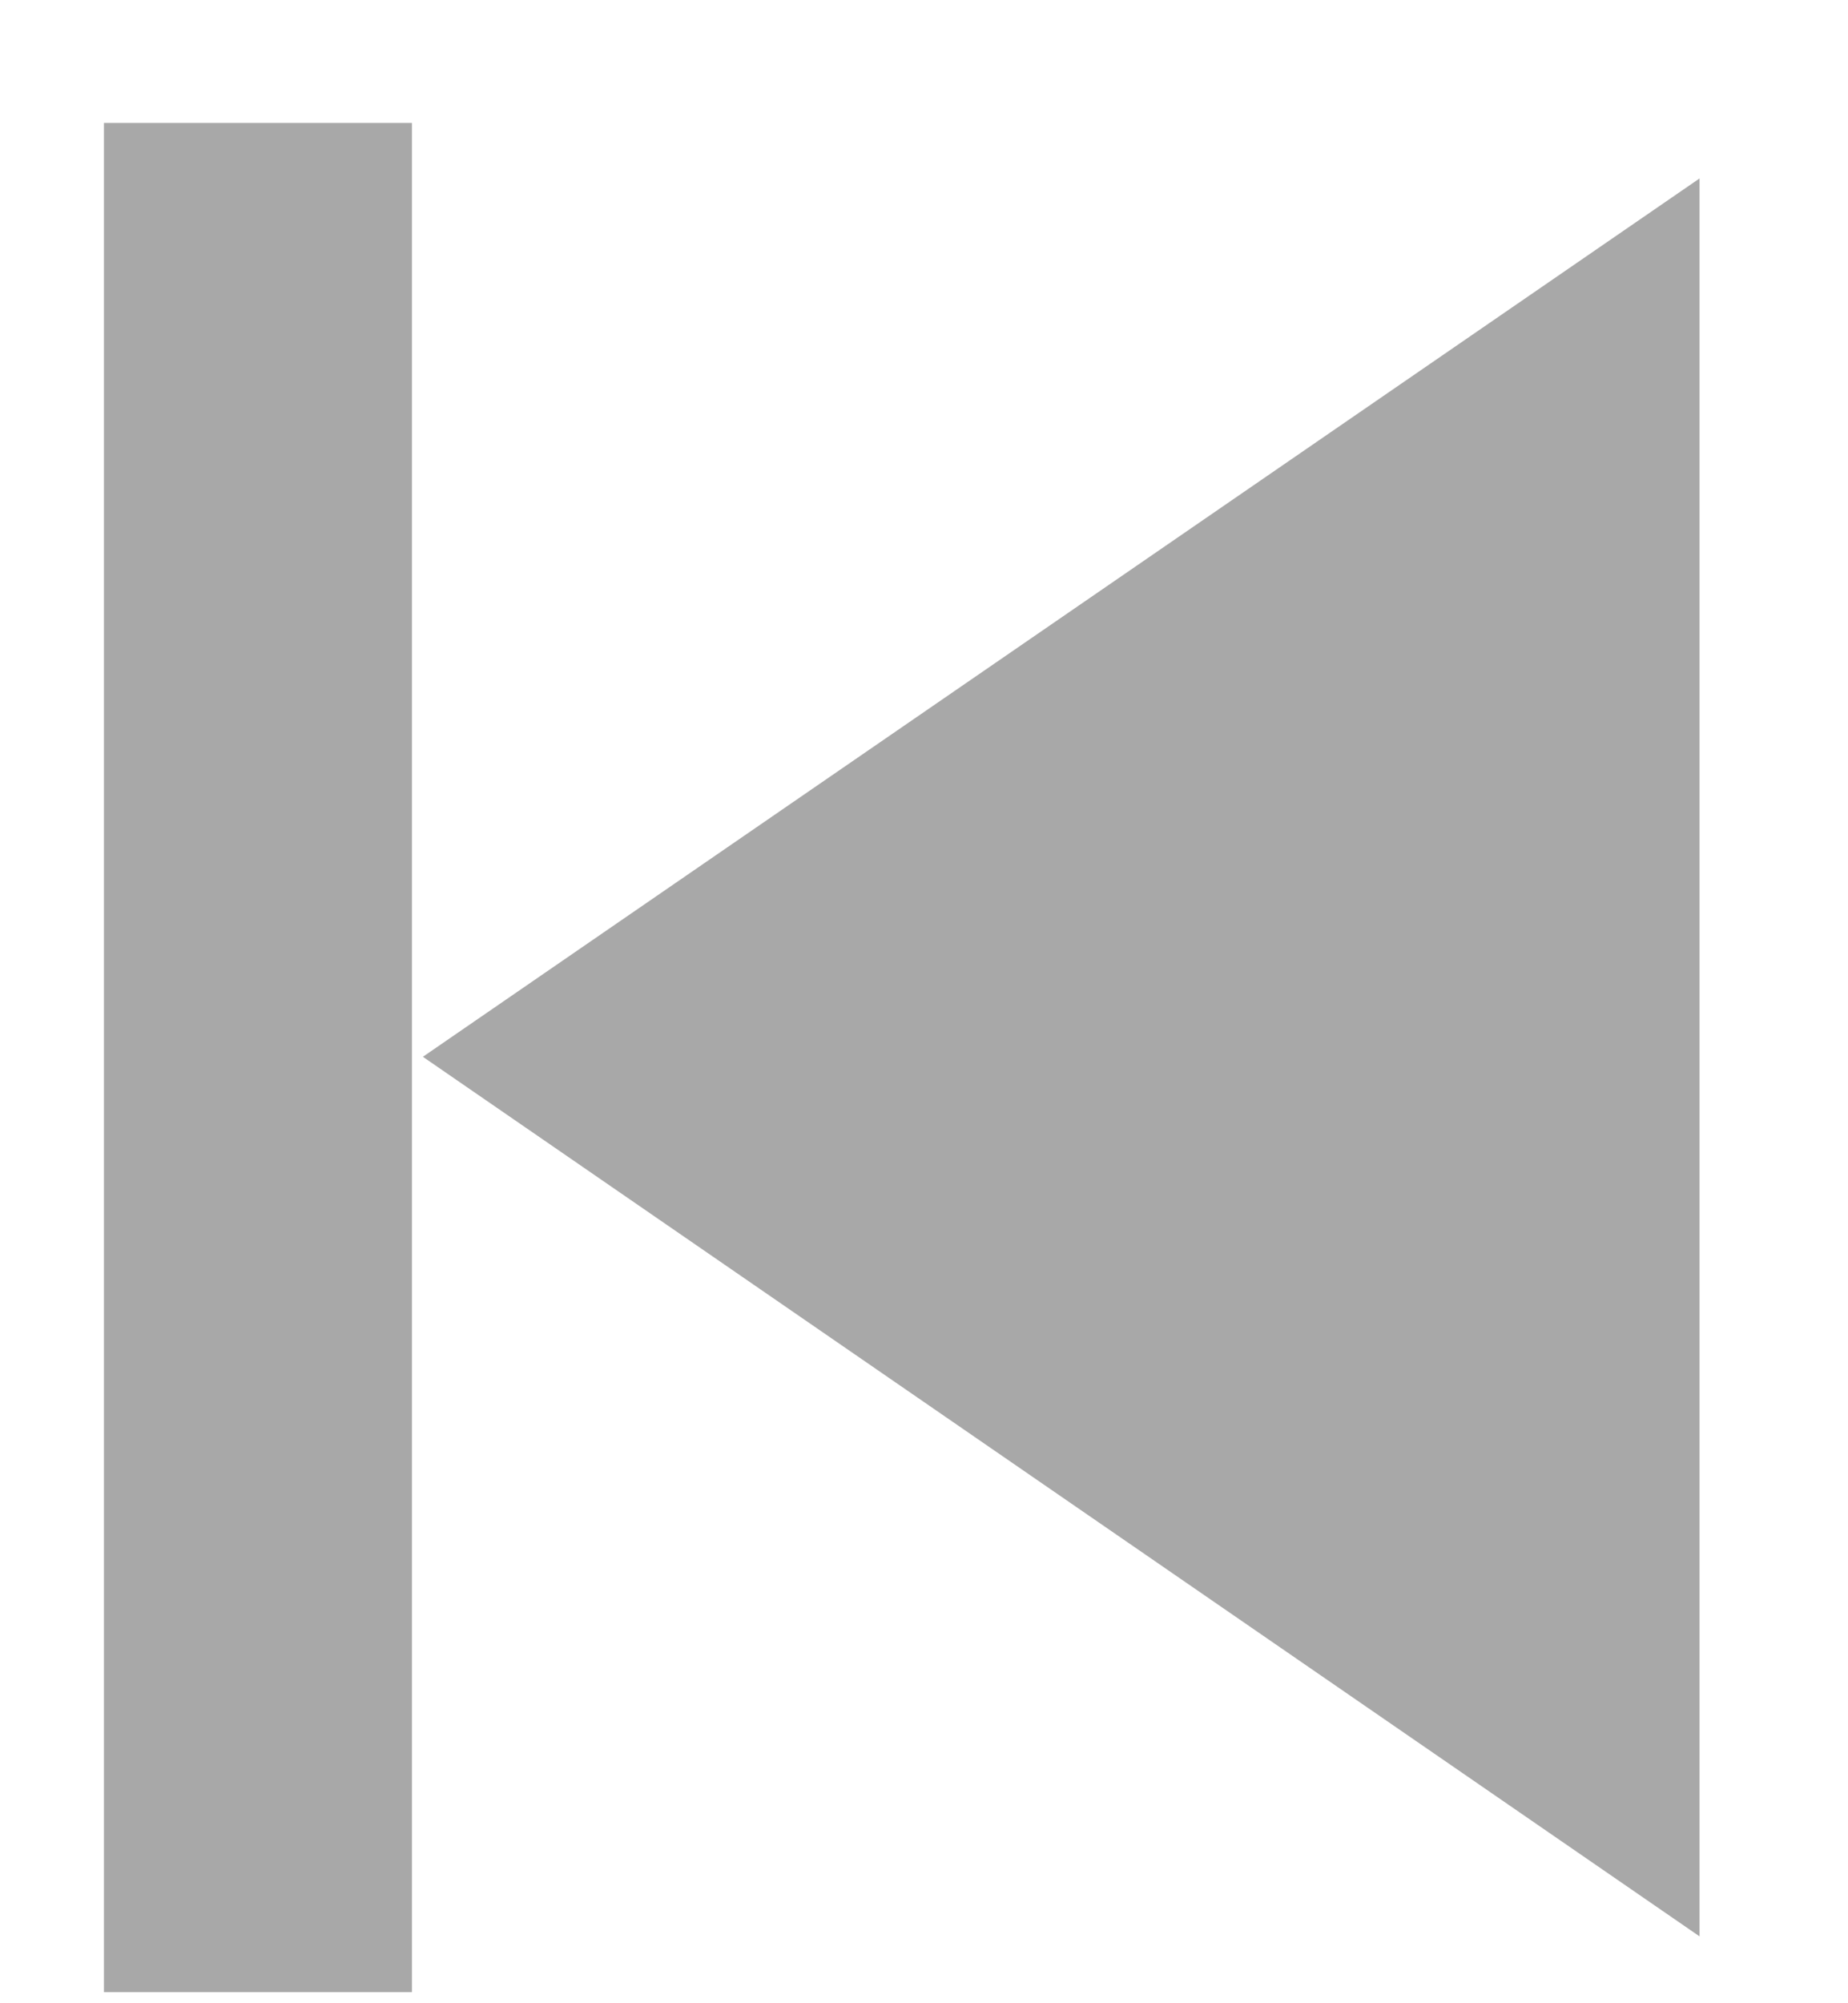
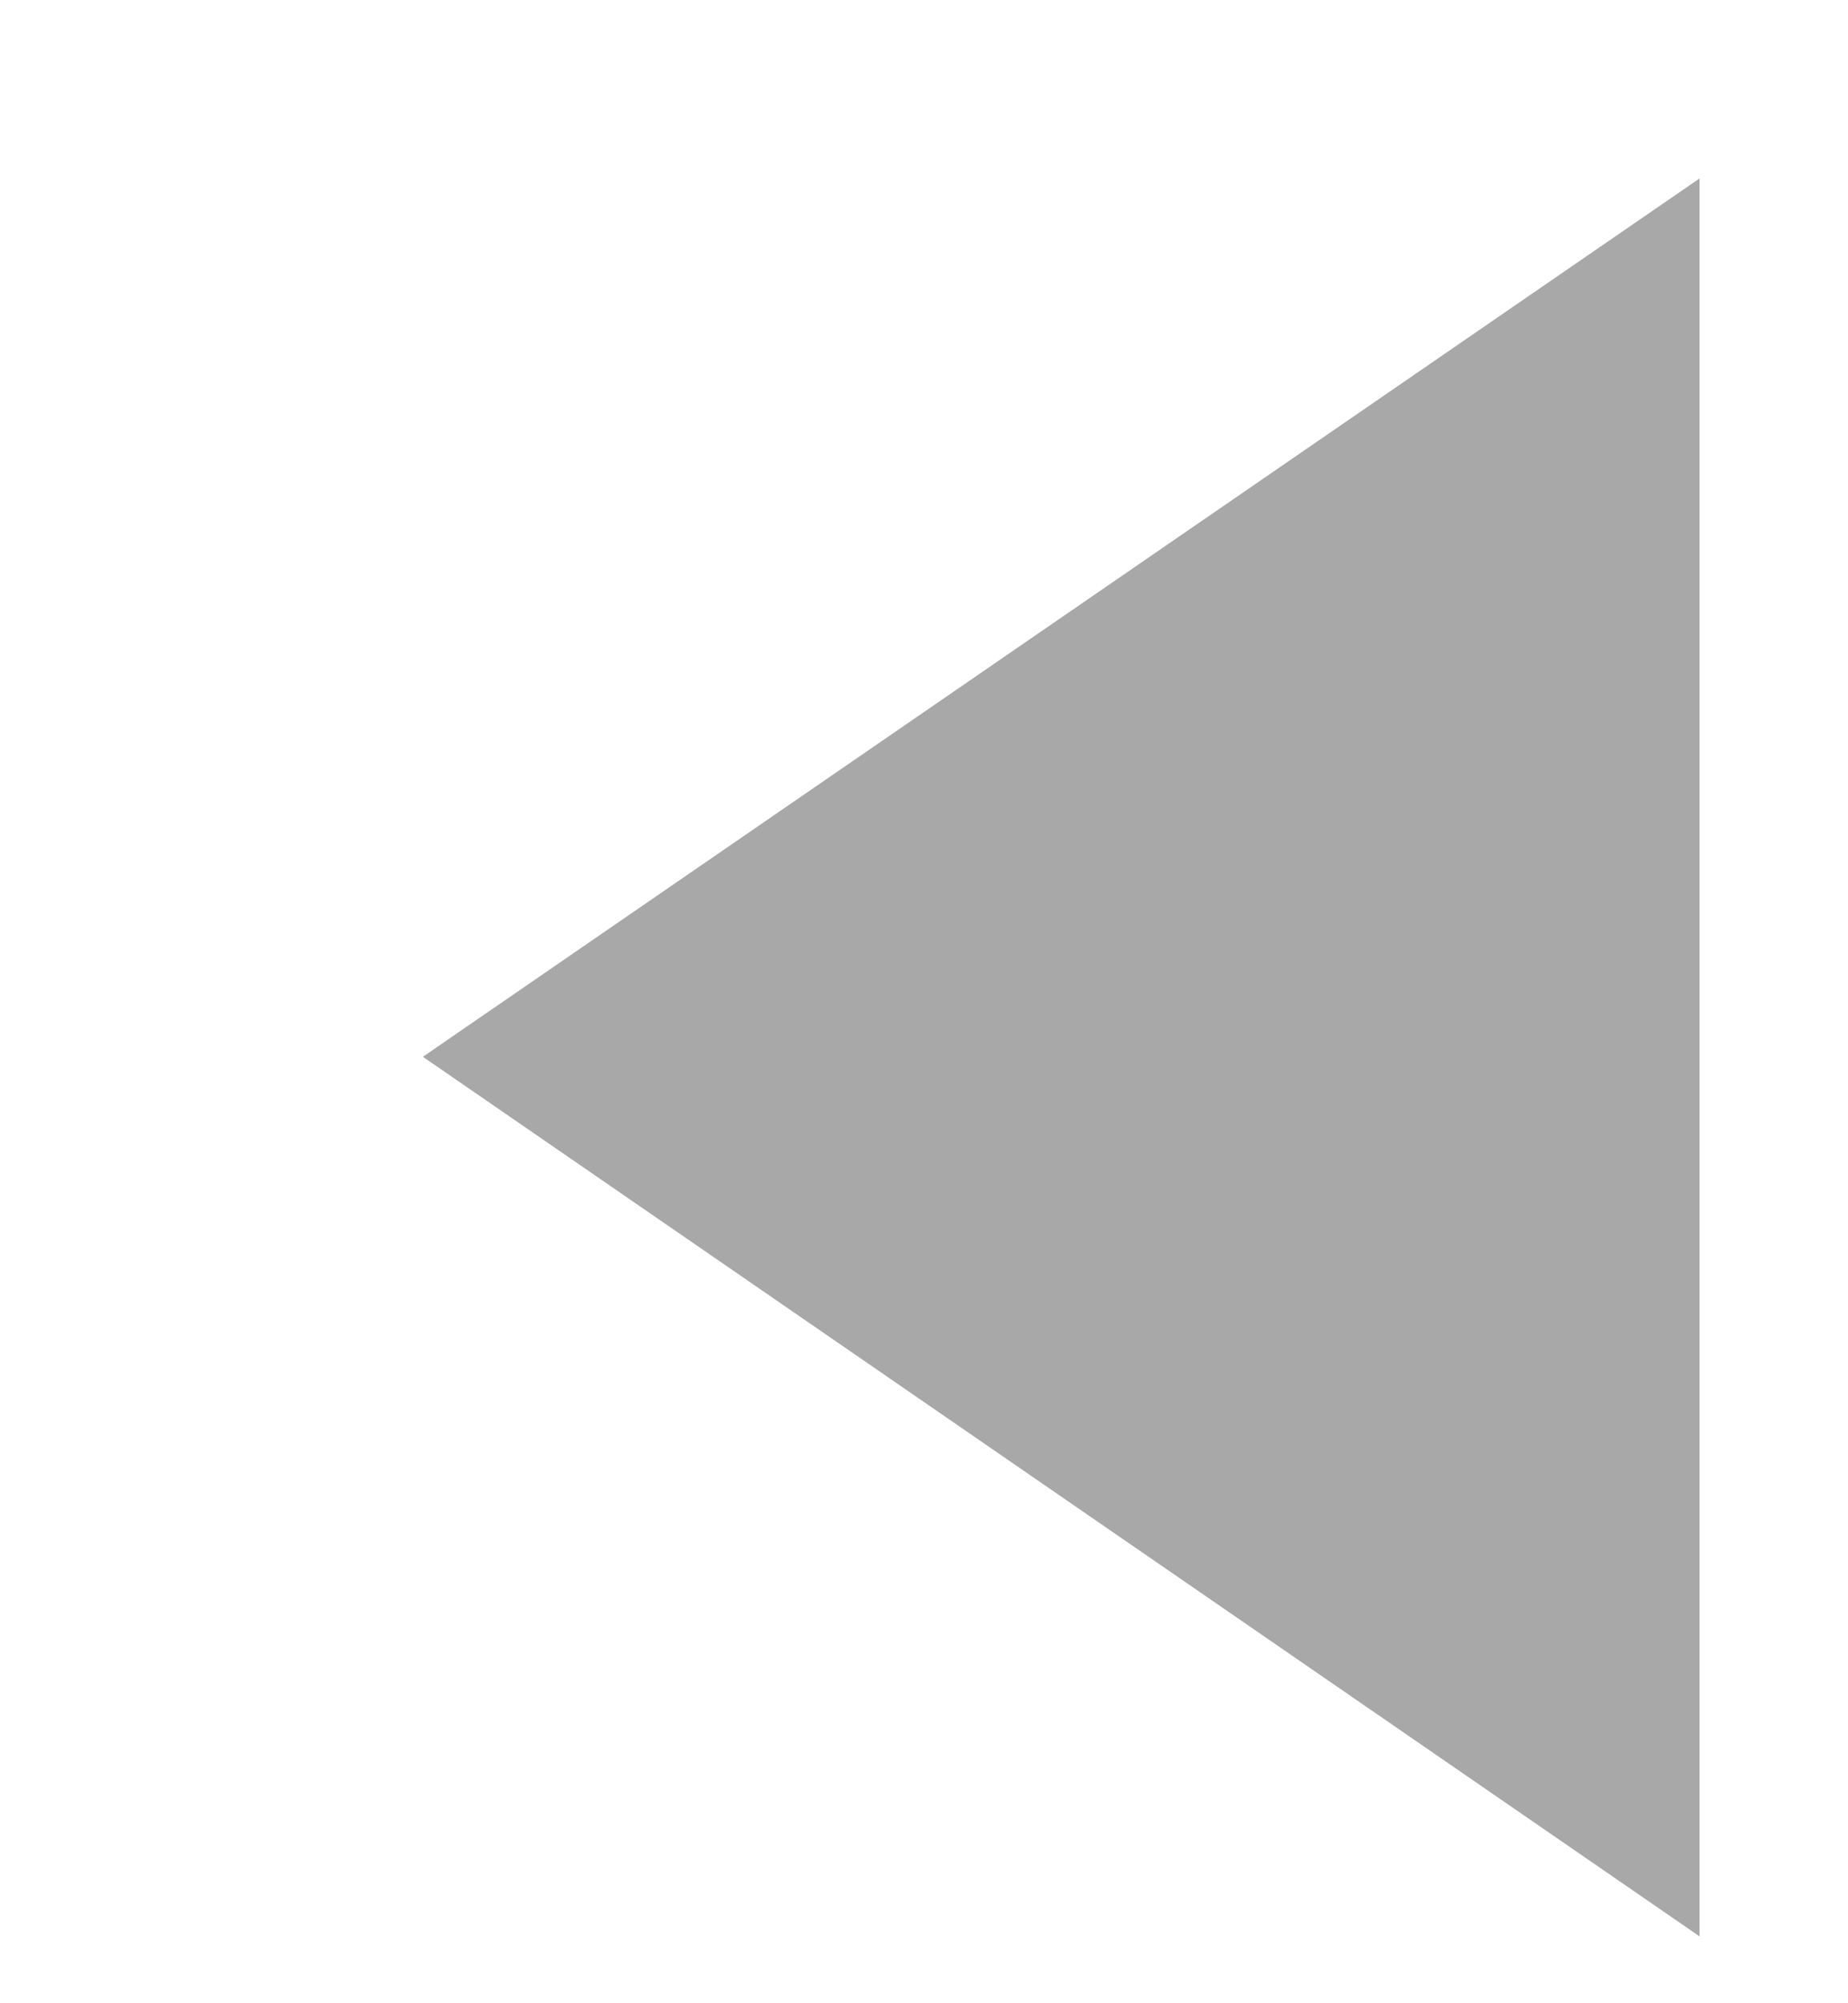
<svg xmlns="http://www.w3.org/2000/svg" width="12" height="13" viewBox="0 0 12 13" fill="none">
-   <path d="M1.675 0.798V12.928" stroke="#A8A8A8" stroke-width="2" stroke-miterlimit="10" />
  <path d="M2.746 6.858L11.036 12.566V1.158L2.746 6.858Z" fill="#A8A8A8" />
</svg>